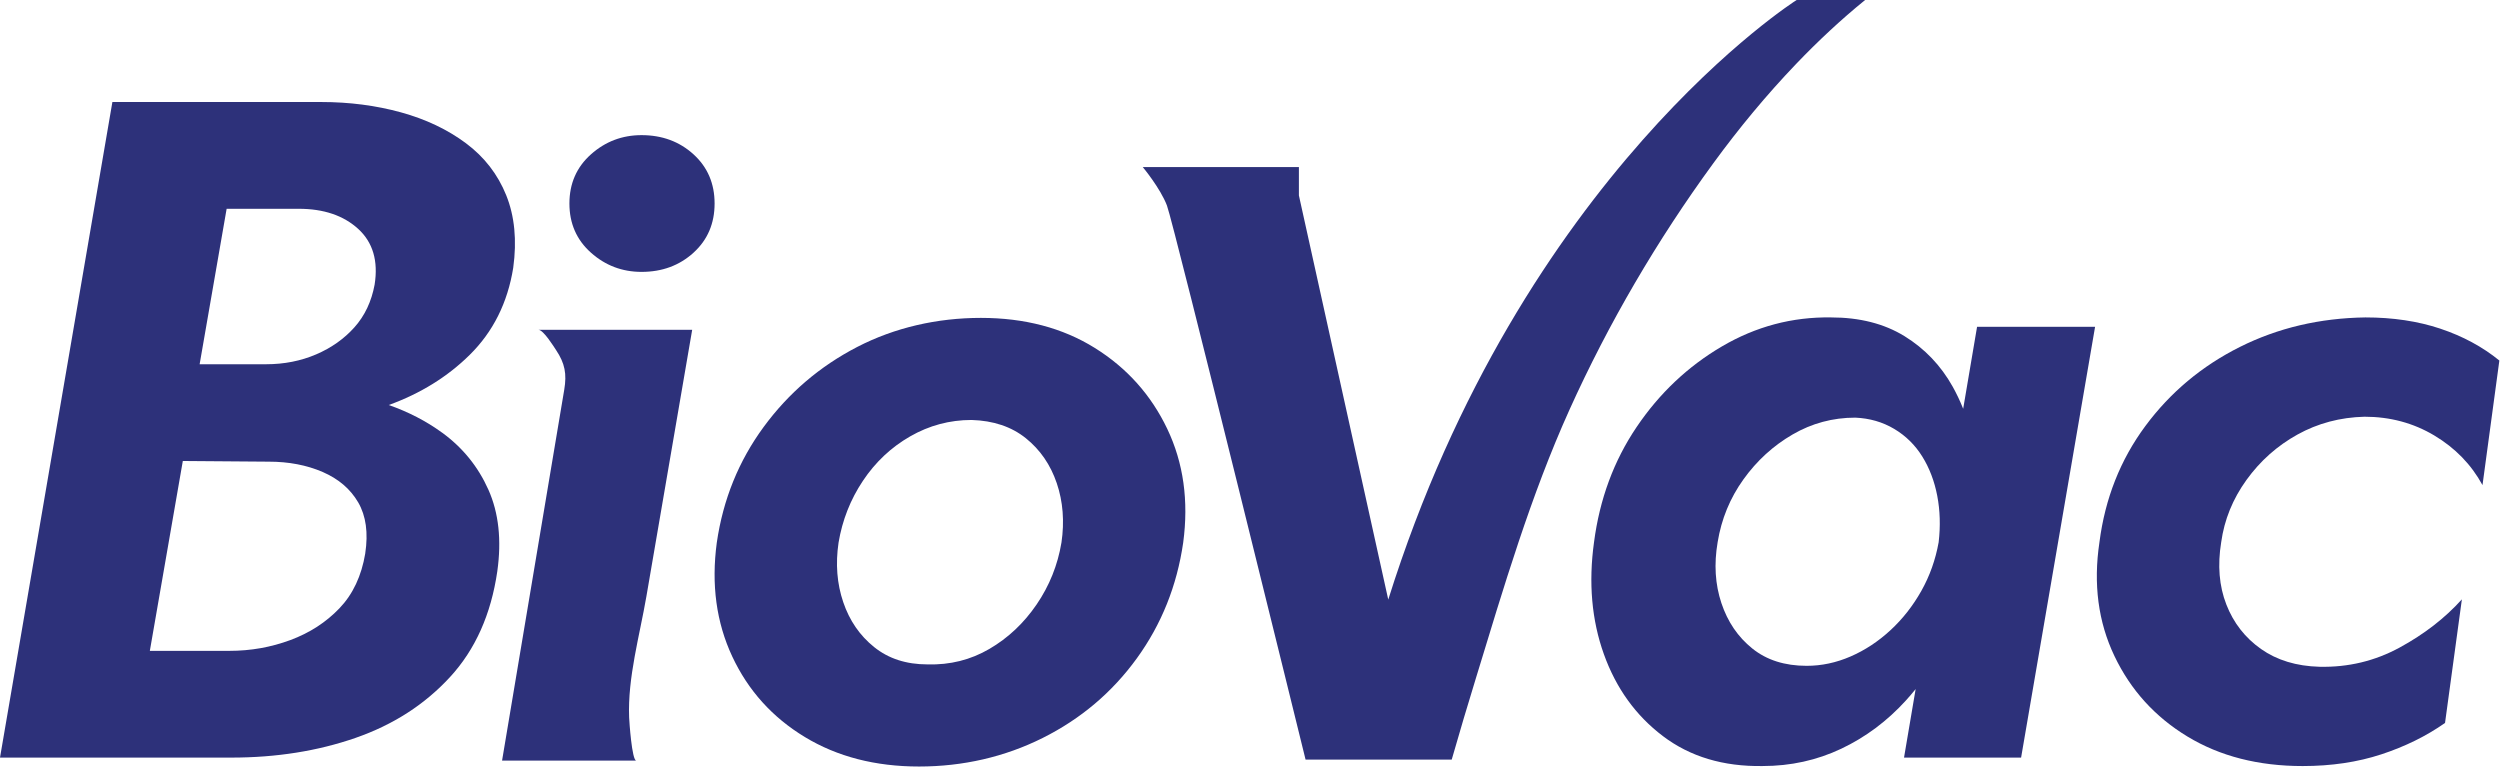
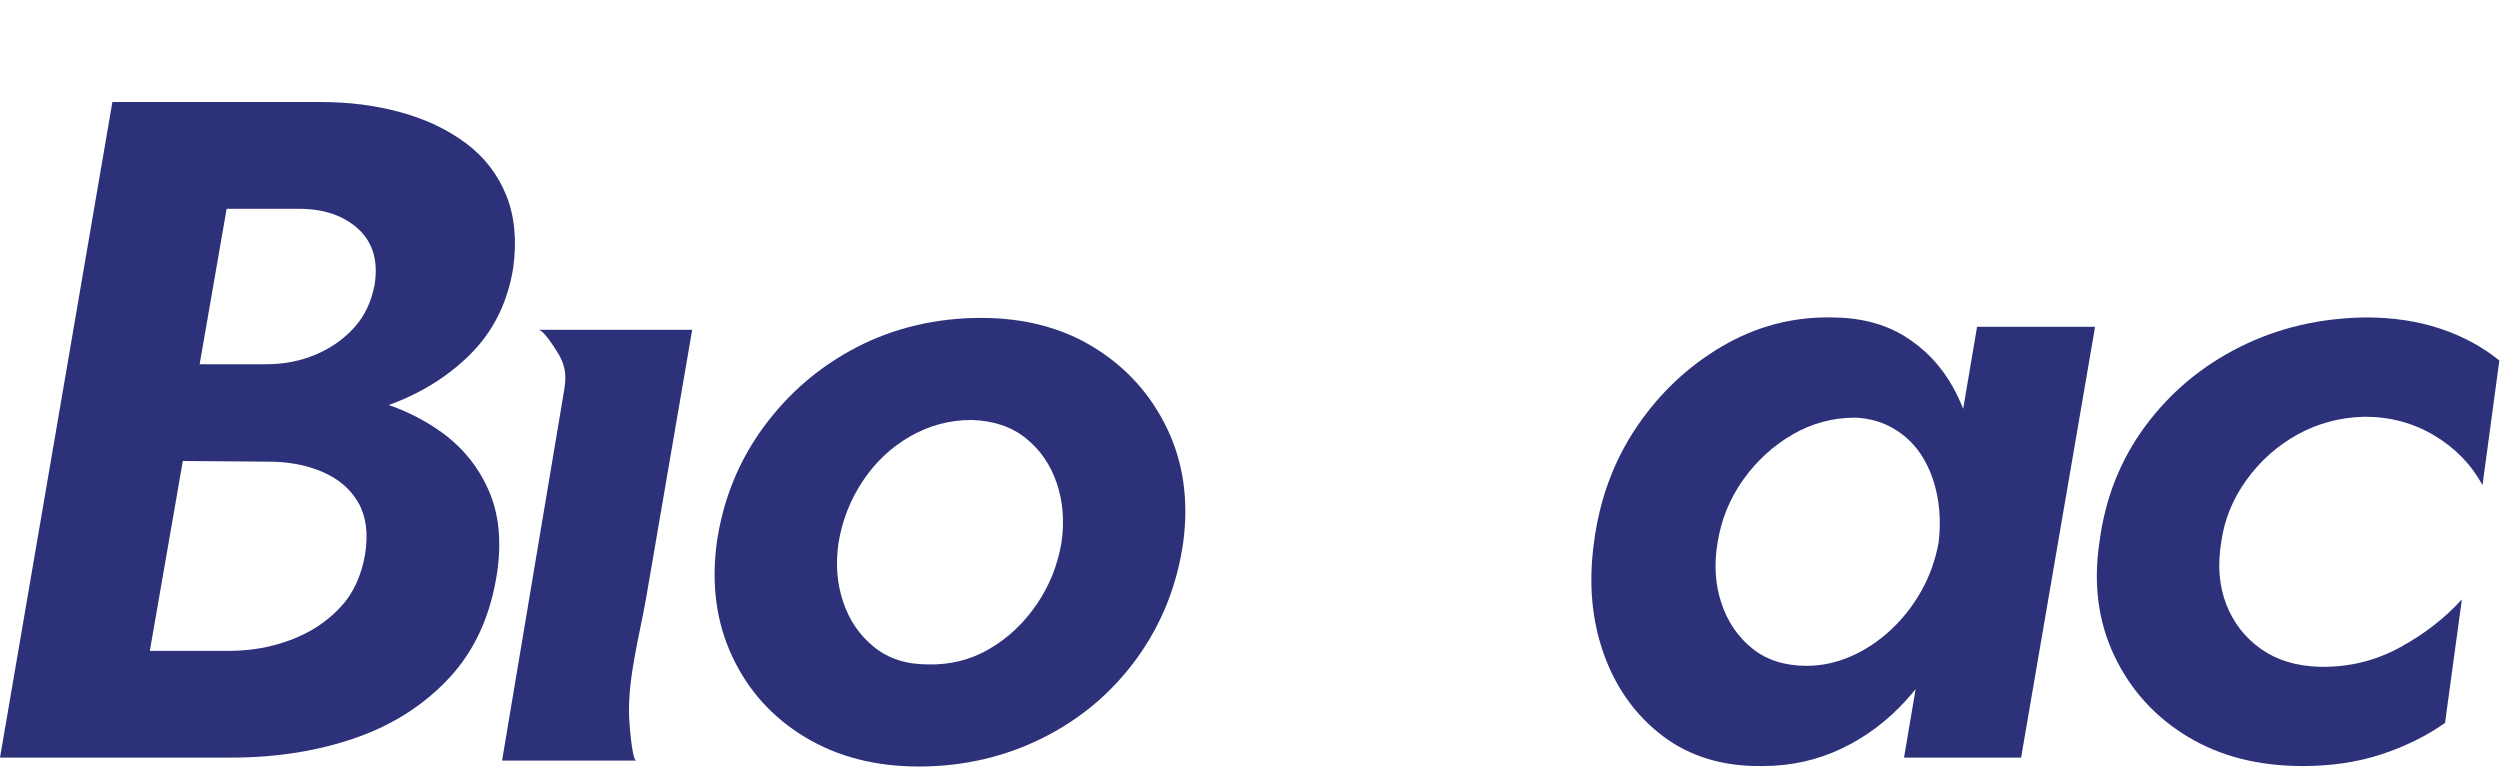
<svg xmlns="http://www.w3.org/2000/svg" width="2293" height="704" viewBox="0 0 2293 704" fill="currentColor">
  <g>
    <path d="M405.45 396.8C390.93 386.24 374.64 377.81 356.58 371.48C385.69 360.92 410.43 345.6 430.79 325.51C452.27 304.33 465.58 277.7 470.73 245.62C474.17 220.43 472.02 198.24 464.29 179.05C456.56 159.87 444.24 143.98 427.35 131.37C410.45 118.78 390.55 109.33 367.65 103.02C344.74 96.73 320.4 93.57 294.63 93.57H103.08L0 694.87H212.18C253.41 694.87 291.34 688.86 326 676.83C360.64 664.8 389.57 646.2 412.76 620.99C435.95 595.8 450.41 563.44 456.14 523.92C460.14 495.29 457.43 470.38 447.98 449.19C438.53 428.01 424.36 410.53 405.46 396.79L405.45 396.8ZM274.02 191.5C296.92 191.5 315.1 197.66 328.57 209.97C342.02 222.29 347.04 239.32 343.6 261.08C340.73 276.54 334.58 289.58 325.13 300.16C315.68 310.76 303.94 319.06 289.91 325.07C275.87 331.08 260.56 334.09 243.95 334.09H183.1L207.87 191.49H274.01L274.02 191.5ZM335.01 507.62C331.57 528.24 323.7 544.99 311.39 557.87C299.07 570.76 284.04 580.5 266.29 587.08C248.53 593.67 229.92 596.96 210.45 596.96H137.43L167.68 422.82L246.52 423.44C264.84 423.44 281.31 426.59 295.91 432.89C310.51 439.2 321.38 448.5 328.55 460.81C335.7 473.13 337.85 488.73 334.99 507.62H335.01Z" fill="#2D317A" />
-     <path d="M636.1 141.56C623.21 129.83 607.32 123.95 588.42 123.95C570.66 123.95 555.2 129.83 542.03 141.56C528.85 153.3 522.27 168.34 522.27 186.66C522.27 204.98 528.85 220.03 542.03 231.76C555.2 243.5 570.66 249.37 588.42 249.37C607.32 249.37 623.21 243.5 636.1 231.76C648.99 220.03 655.43 205 655.43 186.66C655.43 168.32 648.99 153.31 636.1 141.56Z" fill="#2D317A" />
    <path d="M1004.05 319.06C974.55 300.74 939.76 291.57 899.68 291.57C859.6 291.57 820.65 300.46 786.29 318.2C751.93 335.96 723.29 360.44 700.39 391.65C677.48 422.87 663.16 458.22 657.44 497.74C652.29 536.11 657.01 570.9 671.61 602.11C686.21 633.33 708.4 657.95 738.18 675.99C767.95 694.03 802.89 703.05 842.98 703.05C883.07 703.05 921.43 694.33 956.37 676.85C991.29 659.39 1020.07 635.05 1042.7 603.83C1065.32 572.62 1079.49 537.26 1085.22 497.74C1090.37 459.38 1085.5 424.59 1070.62 393.37C1055.72 362.16 1033.54 337.4 1004.05 319.07V319.06ZM973.55 497.73C970.11 518.35 962.52 537.24 950.79 554.42C939.05 571.6 924.59 585.21 907.41 595.22C890.23 605.25 871.33 609.97 850.72 609.39C831.24 609.39 814.92 604.1 801.76 593.5C788.58 582.91 779.13 569.17 773.41 552.27C767.68 535.39 766.24 517.2 769.12 497.72C772.56 477.1 779.99 458.21 791.45 441.03C802.9 423.85 817.35 410.25 834.83 400.23C852.29 390.22 871.04 385.2 891.1 385.2C911.14 385.78 927.74 391.36 940.92 401.95C954.09 412.55 963.54 426.3 969.27 443.18C974.99 460.08 976.42 478.27 973.56 497.73H973.55Z" fill="#2D317A" />
    <path d="M1813.37 299.73L1800.62 374.94C1797.83 367.92 1794.64 361.17 1791.04 354.71C1780.16 335.25 1765.4 319.79 1746.8 308.32C1728.18 296.87 1705.7 291.14 1679.37 291.14C1643.86 290.58 1610.5 299.45 1579.29 317.77C1548.07 336.1 1522.02 360.72 1501.12 391.65C1480.21 422.57 1467.19 457.79 1462.04 497.31C1456.89 534.54 1459.89 568.76 1471.06 599.96C1482.23 631.18 1500.27 656.23 1525.18 675.12C1550.09 694.02 1580.59 703.17 1616.66 702.61C1642.43 702.61 1666.48 697.31 1688.82 686.72C1711.15 676.13 1730.91 661.38 1748.09 642.48C1751.17 639.09 1754.15 635.59 1757.03 632.01L1746.37 694.88H1853.75L1921.61 299.73H1813.37ZM1733.91 578.05C1722.74 588.36 1710.57 596.38 1697.4 602.1C1684.22 607.83 1670.77 610.69 1657.03 610.69C1636.98 610.69 1620.37 605.4 1607.21 594.8C1594.03 584.21 1584.58 570.32 1578.86 553.14C1573.13 535.96 1571.99 517.36 1575.42 497.3C1578.86 476.12 1586.72 456.93 1599.04 439.75C1611.35 422.57 1626.38 408.83 1644.14 398.52C1661.88 388.21 1681.08 383.06 1701.69 383.06C1714.86 383.64 1726.74 387.07 1737.34 393.37C1747.93 399.68 1756.52 408.12 1763.11 418.71C1769.69 429.31 1774.28 441.34 1776.85 454.79C1779.43 468.25 1779.86 482.43 1778.14 497.31C1775.27 513.35 1769.98 528.23 1762.25 541.98C1754.52 555.72 1745.07 567.75 1733.9 578.06L1733.91 578.05Z" fill="#2D317A" />
    <path d="M2238.29 301.45C2217.67 294.58 2194.76 291.14 2169.57 291.14C2127.76 291.72 2089.39 300.74 2054.46 318.2C2019.52 335.68 1990.6 359.86 1967.7 390.79C1944.79 421.71 1930.76 457.23 1925.61 497.31C1919.88 535.68 1924.46 570.47 1939.35 601.68C1954.23 632.9 1976.57 657.52 2006.35 675.56C2036.12 693.6 2071.34 702.62 2112.01 702.62C2138.34 702.62 2162.4 699.04 2184.17 691.88C2205.93 684.73 2225.4 675.13 2242.58 663.1L2258.04 549.71C2242.58 566.89 2223.53 581.64 2200.92 593.95C2178.29 606.27 2153.81 612.14 2127.47 611.56C2106.28 611 2088.39 605.55 2073.78 595.24C2059.18 584.93 2048.57 571.34 2042 554.44C2035.41 537.56 2033.84 518.51 2037.28 497.32C2040.14 476.7 2047.87 457.67 2060.47 440.2C2073.06 422.74 2088.67 408.85 2107.29 398.54C2125.89 388.23 2146.37 382.8 2168.71 382.22C2192.19 382.22 2213.51 387.95 2232.71 399.4C2251.89 410.86 2266.64 426.03 2276.95 444.93L2292.41 330.68C2276.95 318.09 2258.91 308.35 2238.29 301.47V301.45Z" fill="#2D317A" />
-     <path d="M1197.47 696.72H1331.51C1338.66 671.6 1346.19 646.58 1353.83 621.6C1379.12 538.86 1403.88 454.75 1439.55 375.76C1475.48 296.19 1520.12 220.01 1571.59 149.56C1594.9 117.65 1620.14 87.12 1647.47 58.57C1667.34 37.82 1688.36 18.14 1710.67 0.01H1647.86C1647.86 0.01 1395.86 159.33 1273.31 549.97L1191.35 179.25V153.21H1048.12C1048.12 153.21 1064.21 172.5 1070.33 188.52C1076.45 204.54 1197.48 696.74 1197.48 696.74L1197.47 696.72Z" fill="#2D317A" />
    <path d="M634.87 302.49H493.8C498.42 302.49 508.01 318.05 510.1 321.19C518.15 333.28 519.96 342.97 517.53 357.4C499.45 464.98 481.43 572.56 463.42 680.15L460.49 697.63H583.6C579.57 697.63 577.17 661.47 577.04 658.06C575.59 621.56 586.72 582.85 592.91 546.83C599.18 510.3 605.46 473.77 611.73 437.25C619.44 392.33 627.16 347.41 634.87 302.49Z" fill="#2D317A" />
  </g>
  <defs>
    <clipPath id="clip0_916_1290">
      <rect width="2292.4" height="703.04" fill="white" />
    </clipPath>
  </defs>
</svg>